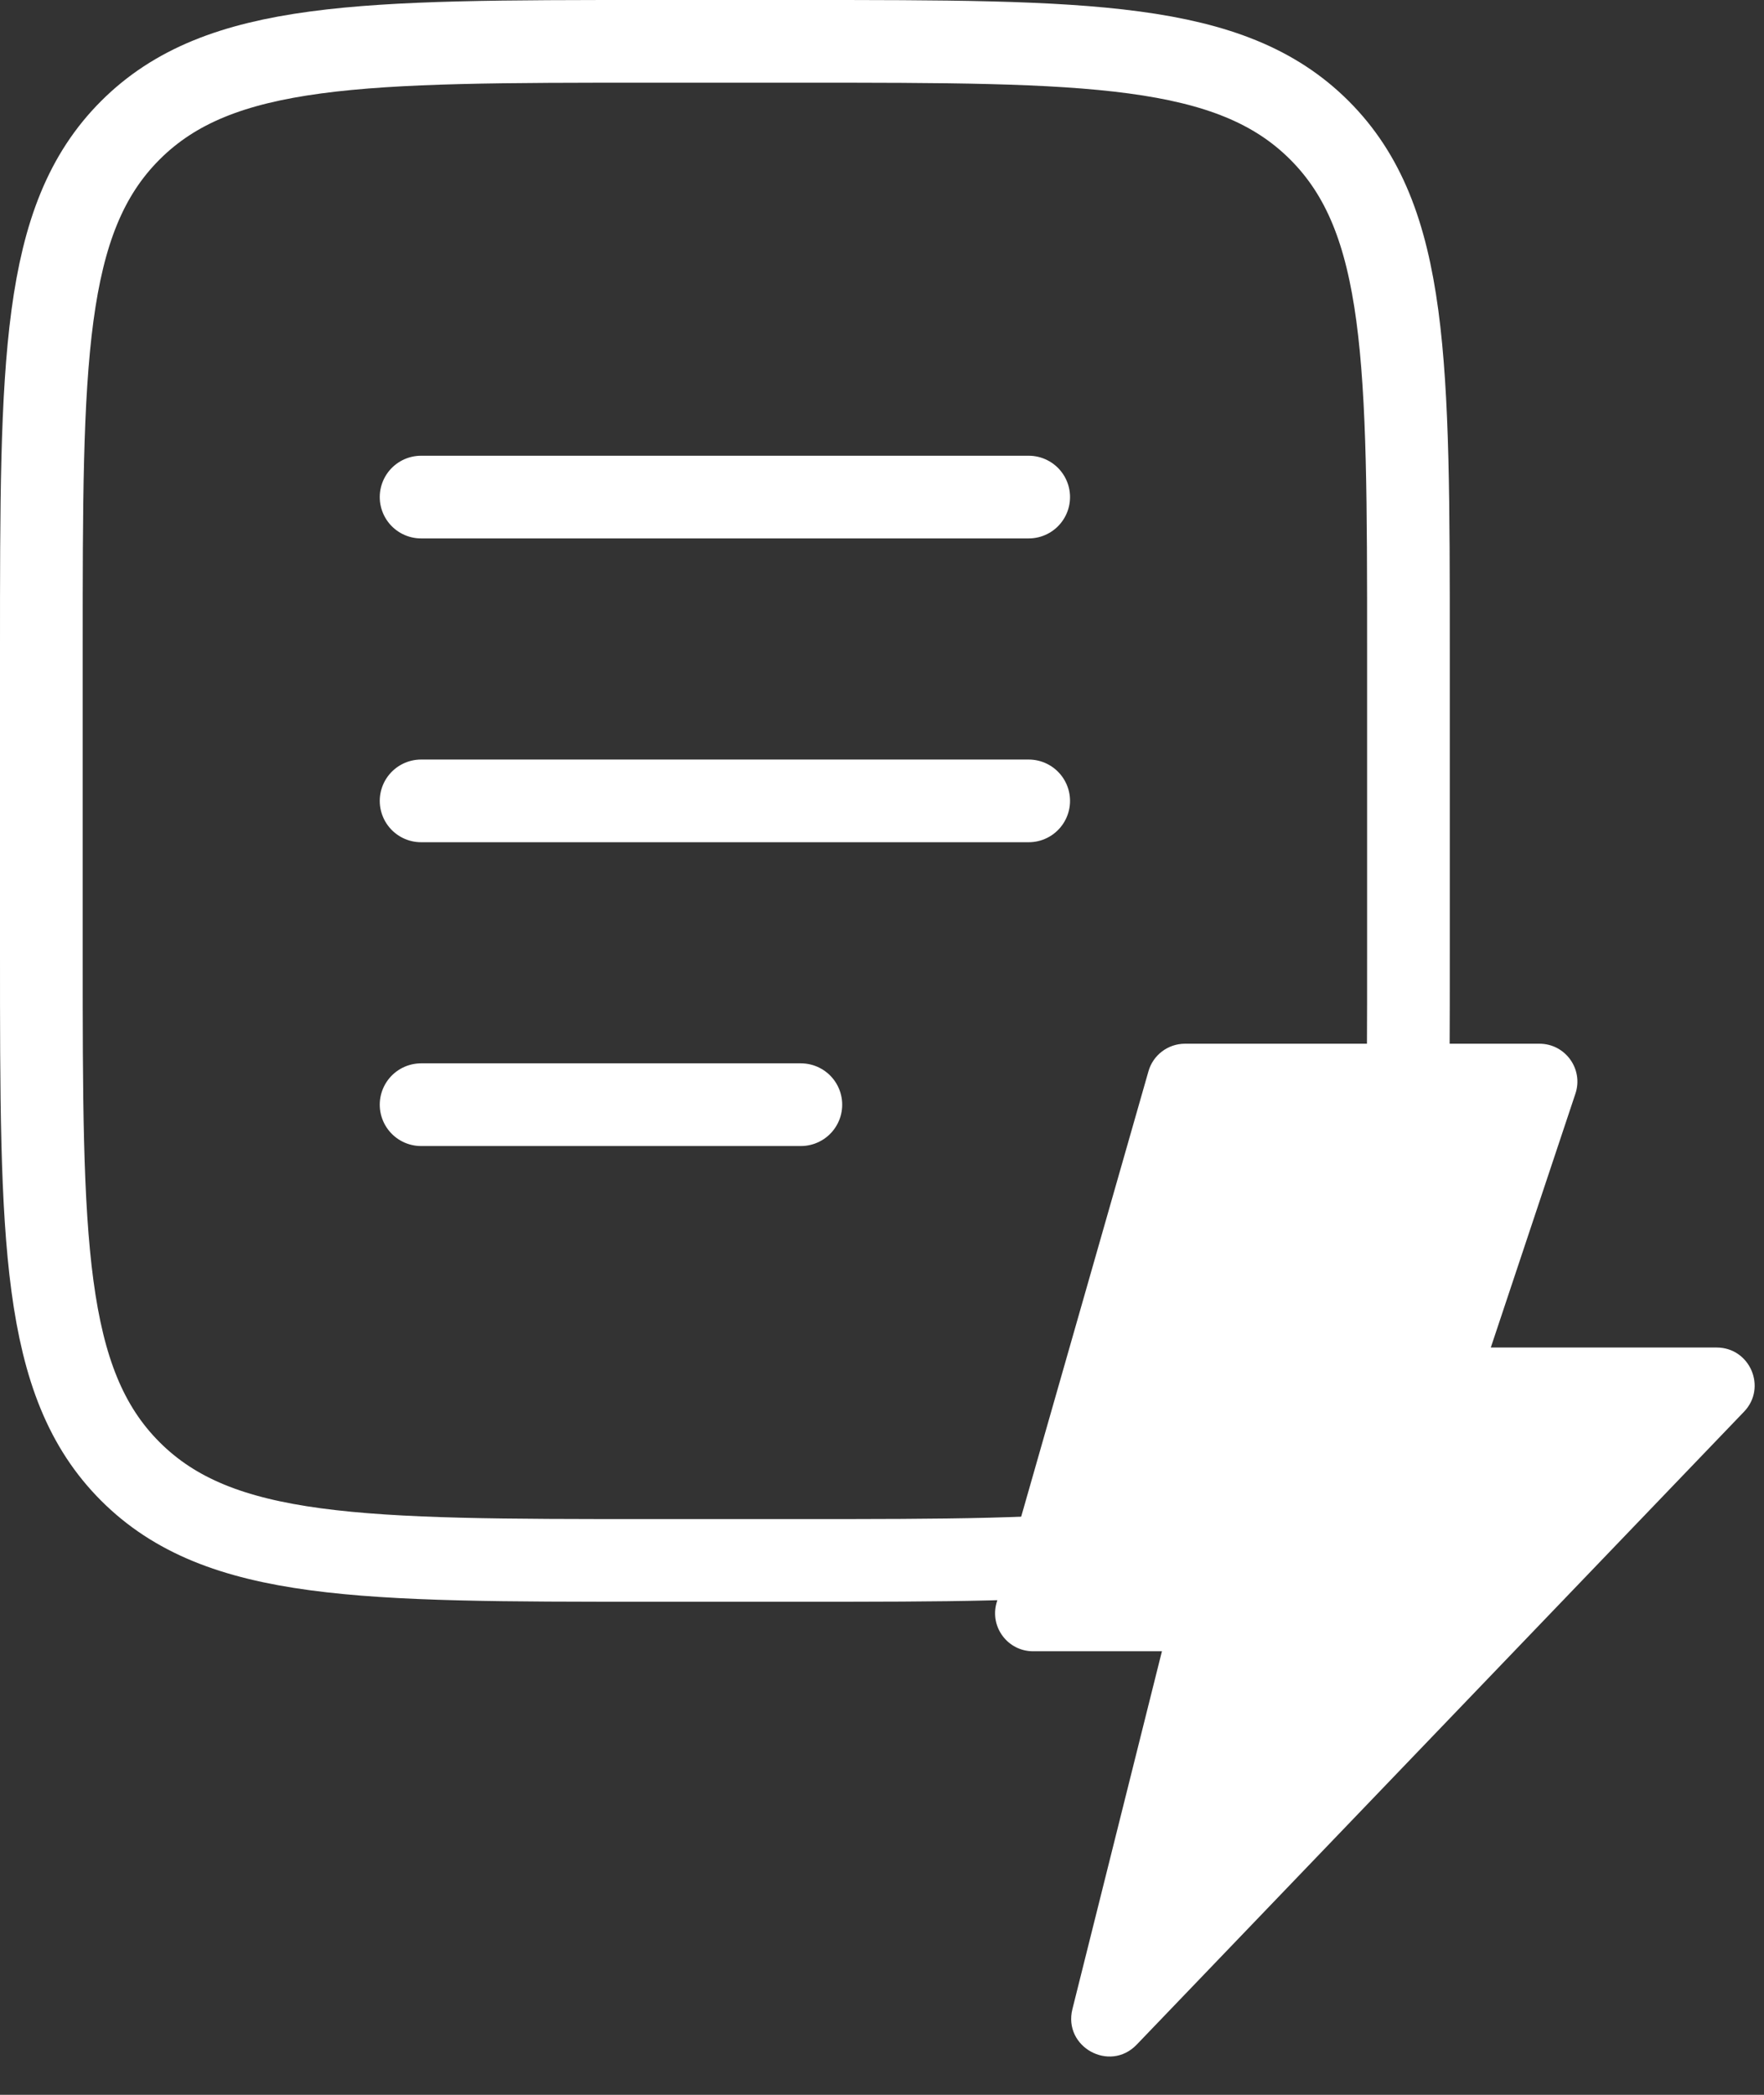
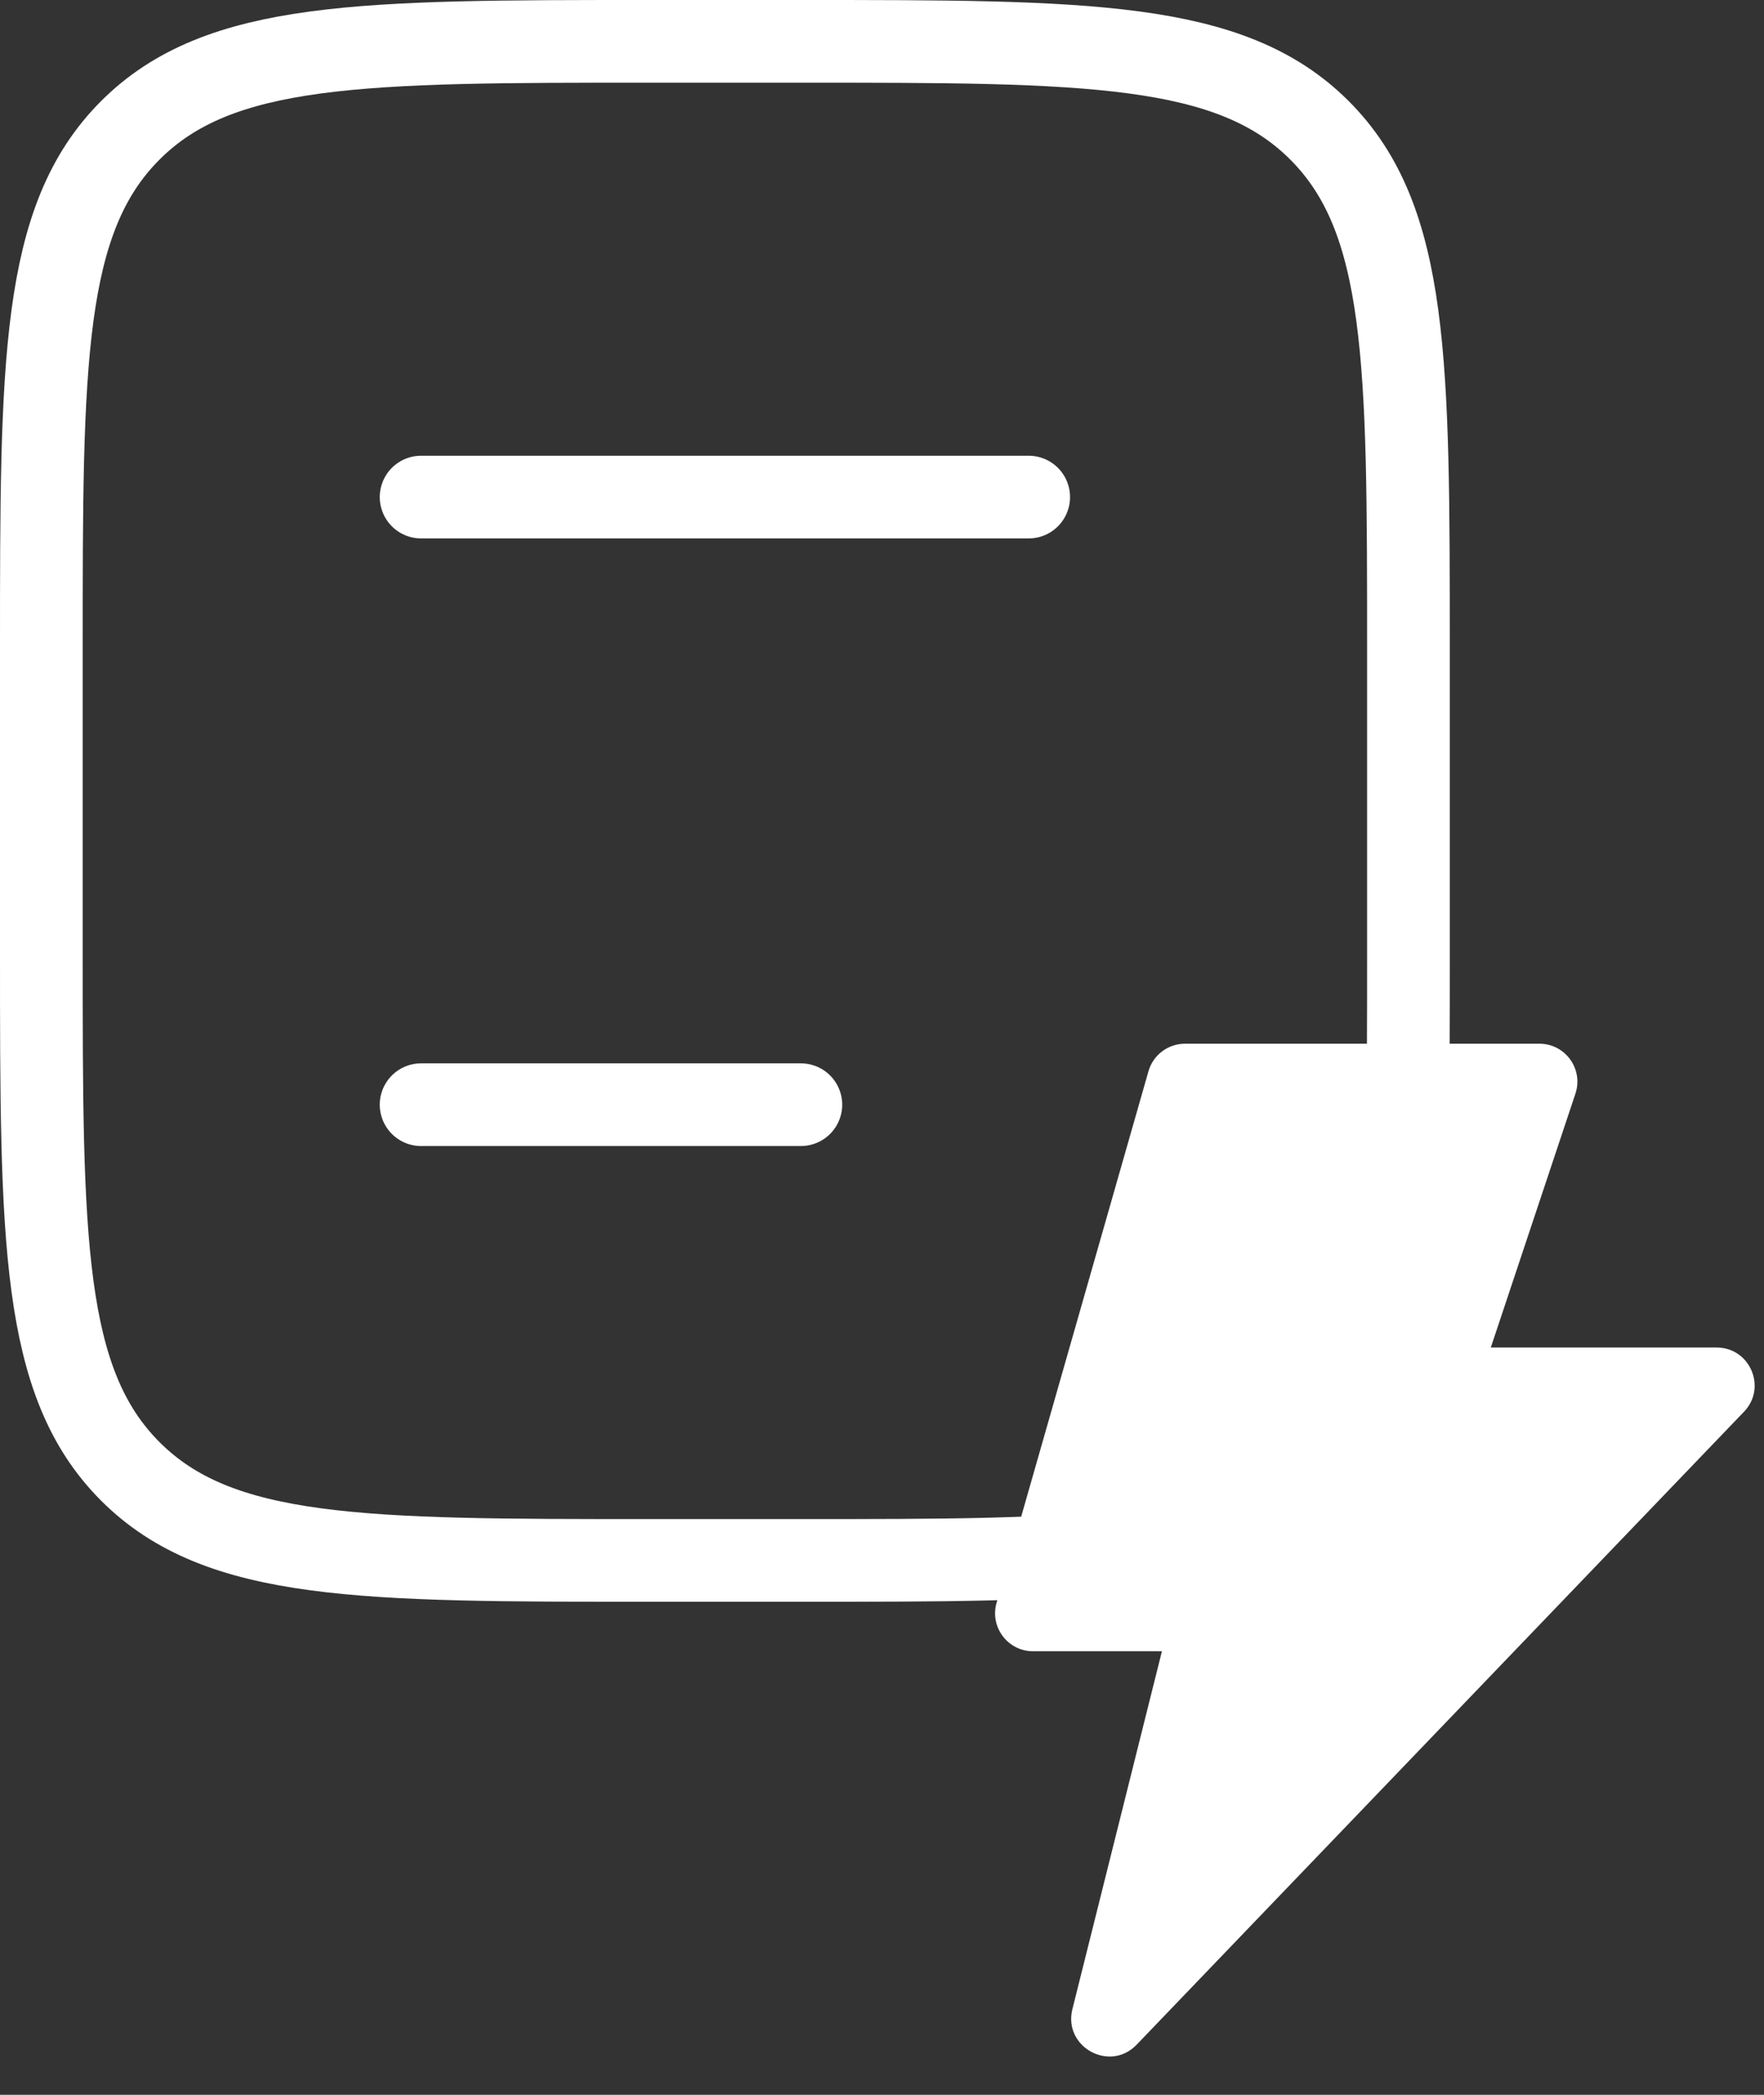
<svg xmlns="http://www.w3.org/2000/svg" width="32" height="38" viewBox="0 0 32 38" fill="none">
  <rect x="0" y="0" width="32" height="38" fill="#333333" stroke="none" />
  <path d="M21.078 29.954L19.454 36.446C19.283 37.131 20.131 37.6 20.62 37.09L31.637 25.609C32.058 25.172 31.747 24.444 31.14 24.444H27.044L28.579 19.839C28.728 19.393 28.396 18.933 27.926 18.933H21.496C21.189 18.933 20.918 19.137 20.834 19.432L18.078 29.076C17.953 29.516 18.283 29.954 18.741 29.954H21.078Z" fill="white" />
  <path d="M0.75 11.772C0.75 6.576 0.75 3.978 2.364 2.364C3.978 0.75 6.576 0.75 11.772 0.75H14.528C19.724 0.75 22.322 0.75 23.936 2.364C25.55 3.978 25.55 6.576 25.55 11.772V17.283C25.55 22.479 25.55 25.077 23.936 26.691C22.322 28.306 19.724 28.306 14.528 28.306H11.772C6.576 28.306 3.978 28.306 2.364 26.691C0.75 25.077 0.75 22.479 0.75 17.283V11.772Z" stroke="white" stroke-width="1.5" />
-   <path d="M7.639 14.528H18.661" stroke="white" stroke-width="1.5" stroke-linecap="round" />
  <path d="M7.639 9.017H18.661" stroke="white" stroke-width="1.5" stroke-linecap="round" />
  <path d="M7.639 20.039H14.528" stroke="white" stroke-width="1.5" stroke-linecap="round" />
</svg>